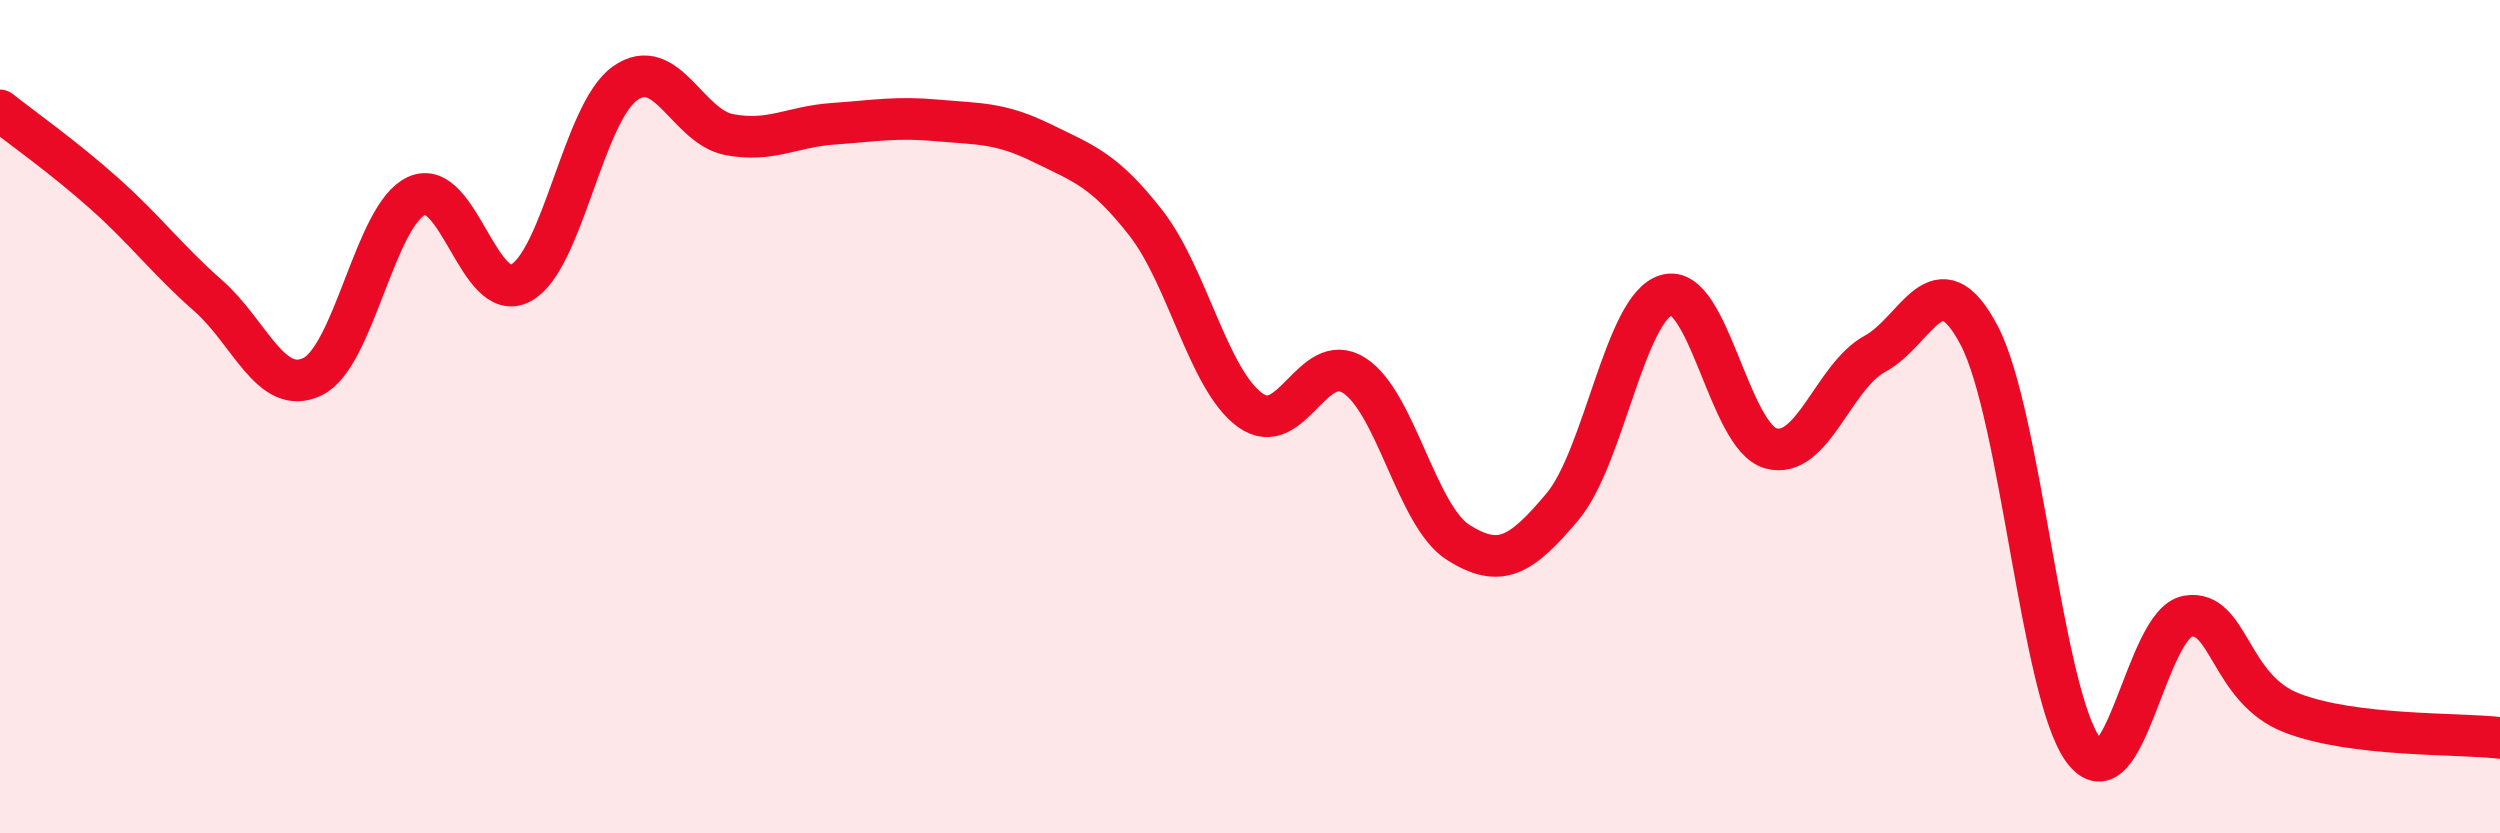
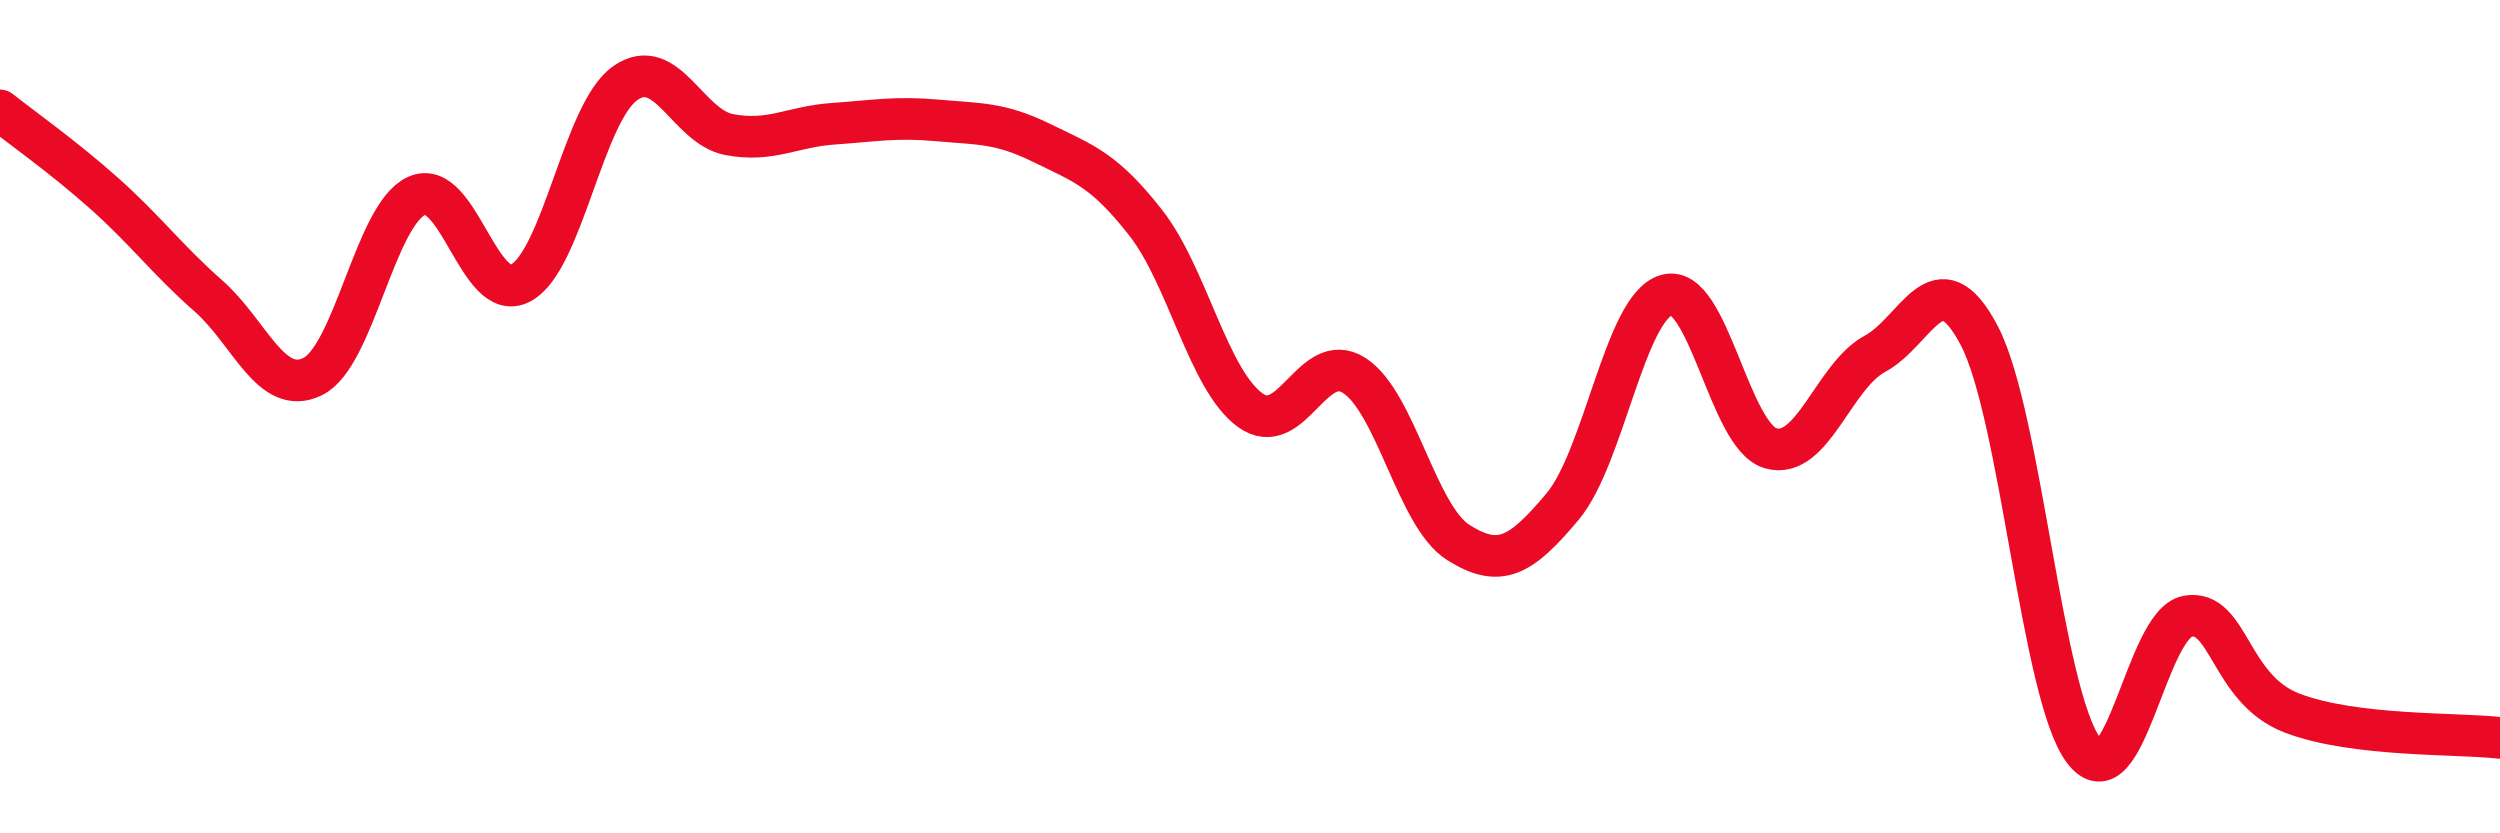
<svg xmlns="http://www.w3.org/2000/svg" width="60" height="20" viewBox="0 0 60 20">
-   <path d="M 0,2.65 C 0.5,3.05 1.5,3.75 2.5,4.64 C 3.5,5.53 4,6.22 5,7.1 C 6,7.98 6.5,9.52 7.5,9.04 C 8.5,8.56 9,5.15 10,4.7 C 11,4.25 11.5,7.33 12.5,6.79 C 13.5,6.25 14,2.71 15,2 C 16,1.29 16.5,3.04 17.5,3.23 C 18.5,3.42 19,3.04 20,2.97 C 21,2.9 21.5,2.8 22.5,2.89 C 23.5,2.98 24,2.94 25,3.43 C 26,3.92 26.5,4.07 27.5,5.35 C 28.5,6.63 29,9.11 30,9.84 C 31,10.57 31.5,8.37 32.5,9.01 C 33.5,9.65 34,12.39 35,13.02 C 36,13.65 36.5,13.35 37.5,12.16 C 38.5,10.97 39,7.36 40,7.08 C 41,6.8 41.5,10.48 42.5,10.76 C 43.5,11.04 44,9.03 45,8.49 C 46,7.95 46.5,6.15 47.5,8.05 C 48.5,9.95 49,16.65 50,18 C 51,19.35 51.5,14.97 52.5,14.79 C 53.5,14.61 53.5,16.53 55,17.11 C 56.5,17.69 59,17.59 60,17.71L60 20L0 20Z" fill="#EB0A25" opacity="0.1" stroke-linecap="round" stroke-linejoin="round" />
  <path d="M 0,2.65 C 0.5,3.05 1.5,3.75 2.5,4.64 C 3.5,5.53 4,6.22 5,7.1 C 6,7.98 6.5,9.52 7.5,9.04 C 8.5,8.56 9,5.15 10,4.7 C 11,4.25 11.5,7.33 12.5,6.79 C 13.5,6.25 14,2.71 15,2 C 16,1.29 16.5,3.04 17.5,3.23 C 18.5,3.42 19,3.04 20,2.97 C 21,2.9 21.5,2.8 22.5,2.89 C 23.5,2.98 24,2.94 25,3.43 C 26,3.92 26.5,4.07 27.5,5.35 C 28.5,6.63 29,9.11 30,9.84 C 31,10.57 31.5,8.37 32.5,9.01 C 33.5,9.65 34,12.39 35,13.02 C 36,13.65 36.5,13.35 37.5,12.16 C 38.5,10.97 39,7.36 40,7.08 C 41,6.8 41.5,10.48 42.5,10.76 C 43.5,11.04 44,9.03 45,8.49 C 46,7.95 46.5,6.15 47.5,8.05 C 48.5,9.95 49,16.65 50,18 C 51,19.35 51.5,14.97 52.5,14.79 C 53.5,14.61 53.5,16.53 55,17.11 C 56.5,17.69 59,17.59 60,17.71" stroke="#EB0A25" stroke-width="1" fill="none" stroke-linecap="round" stroke-linejoin="round" />
</svg>